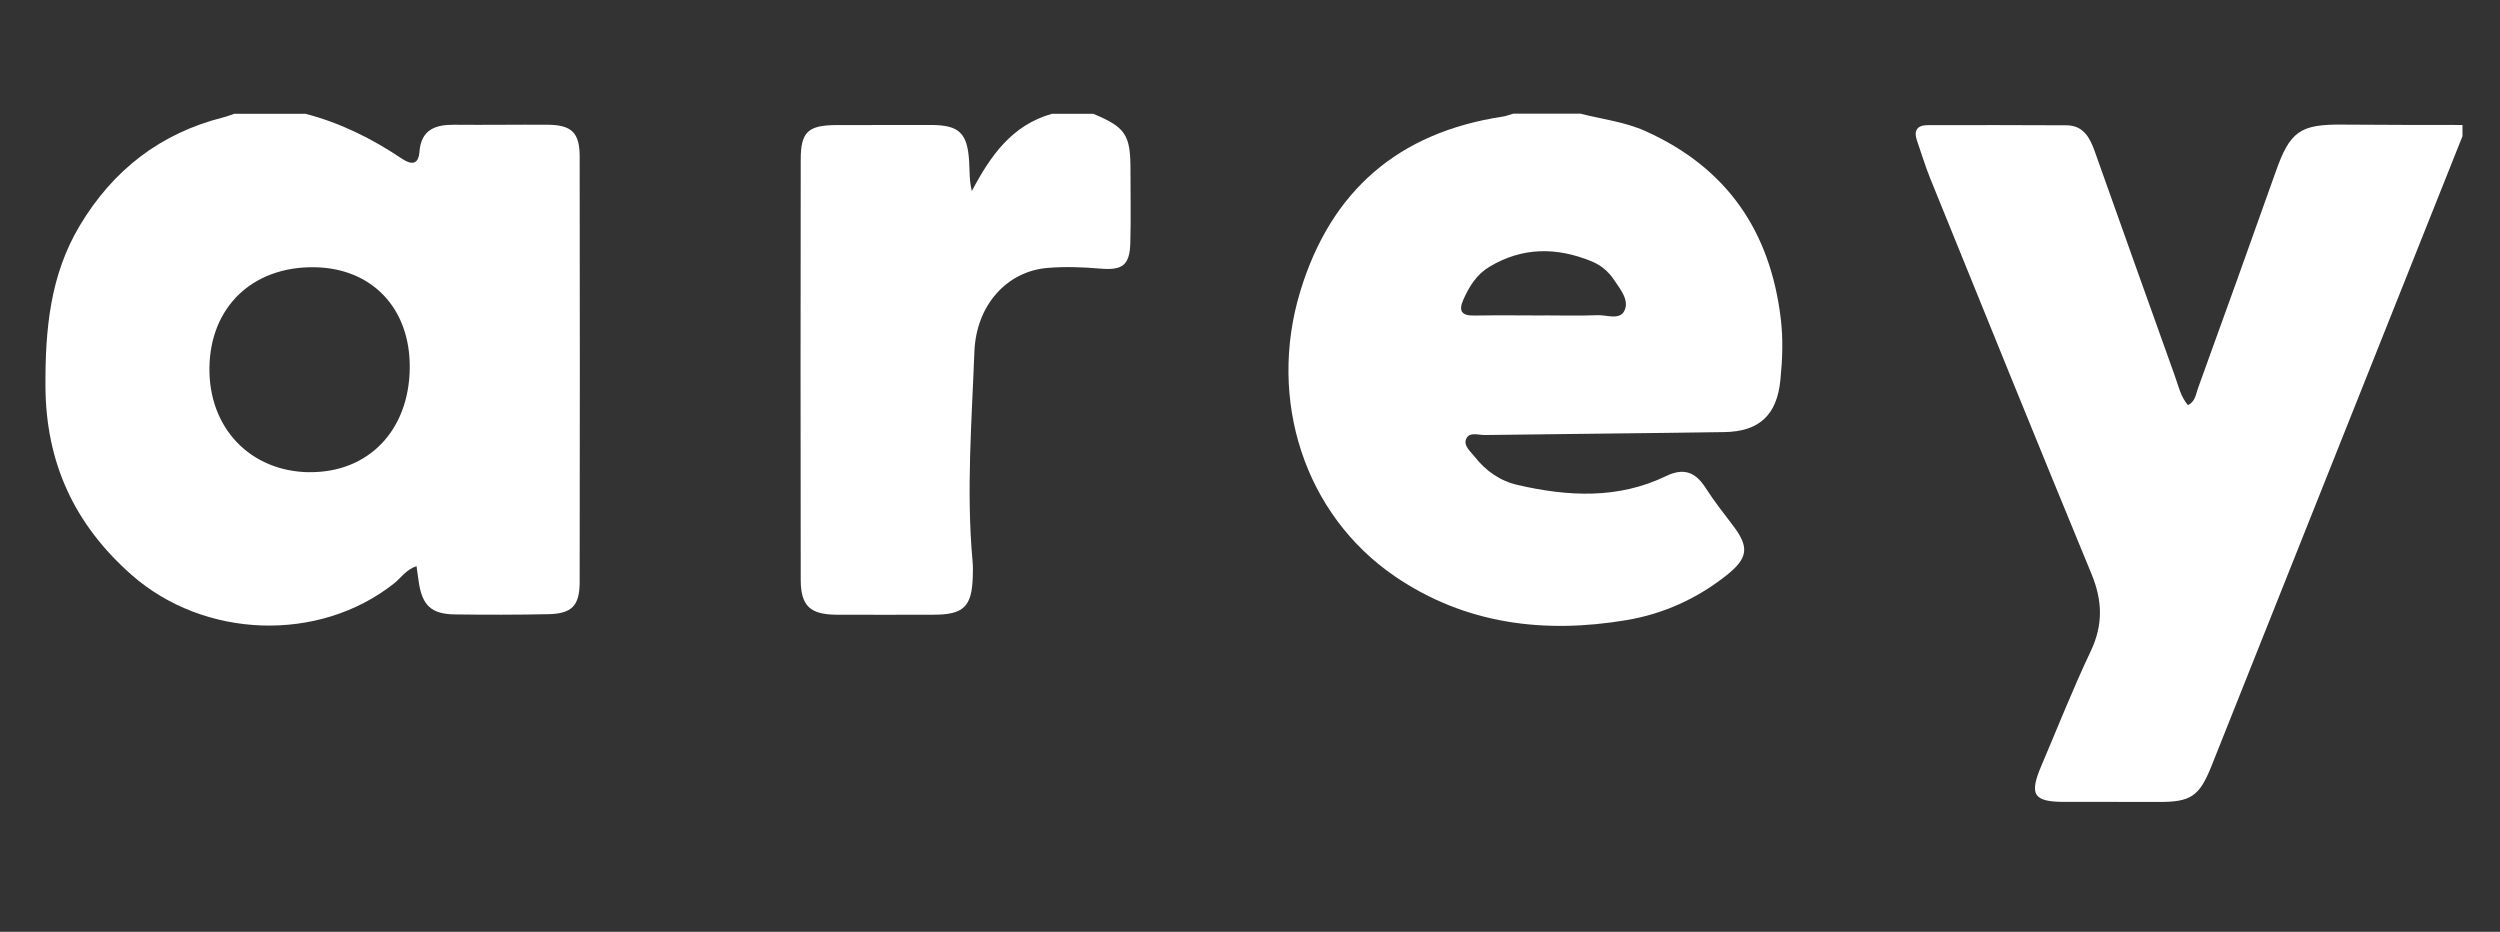
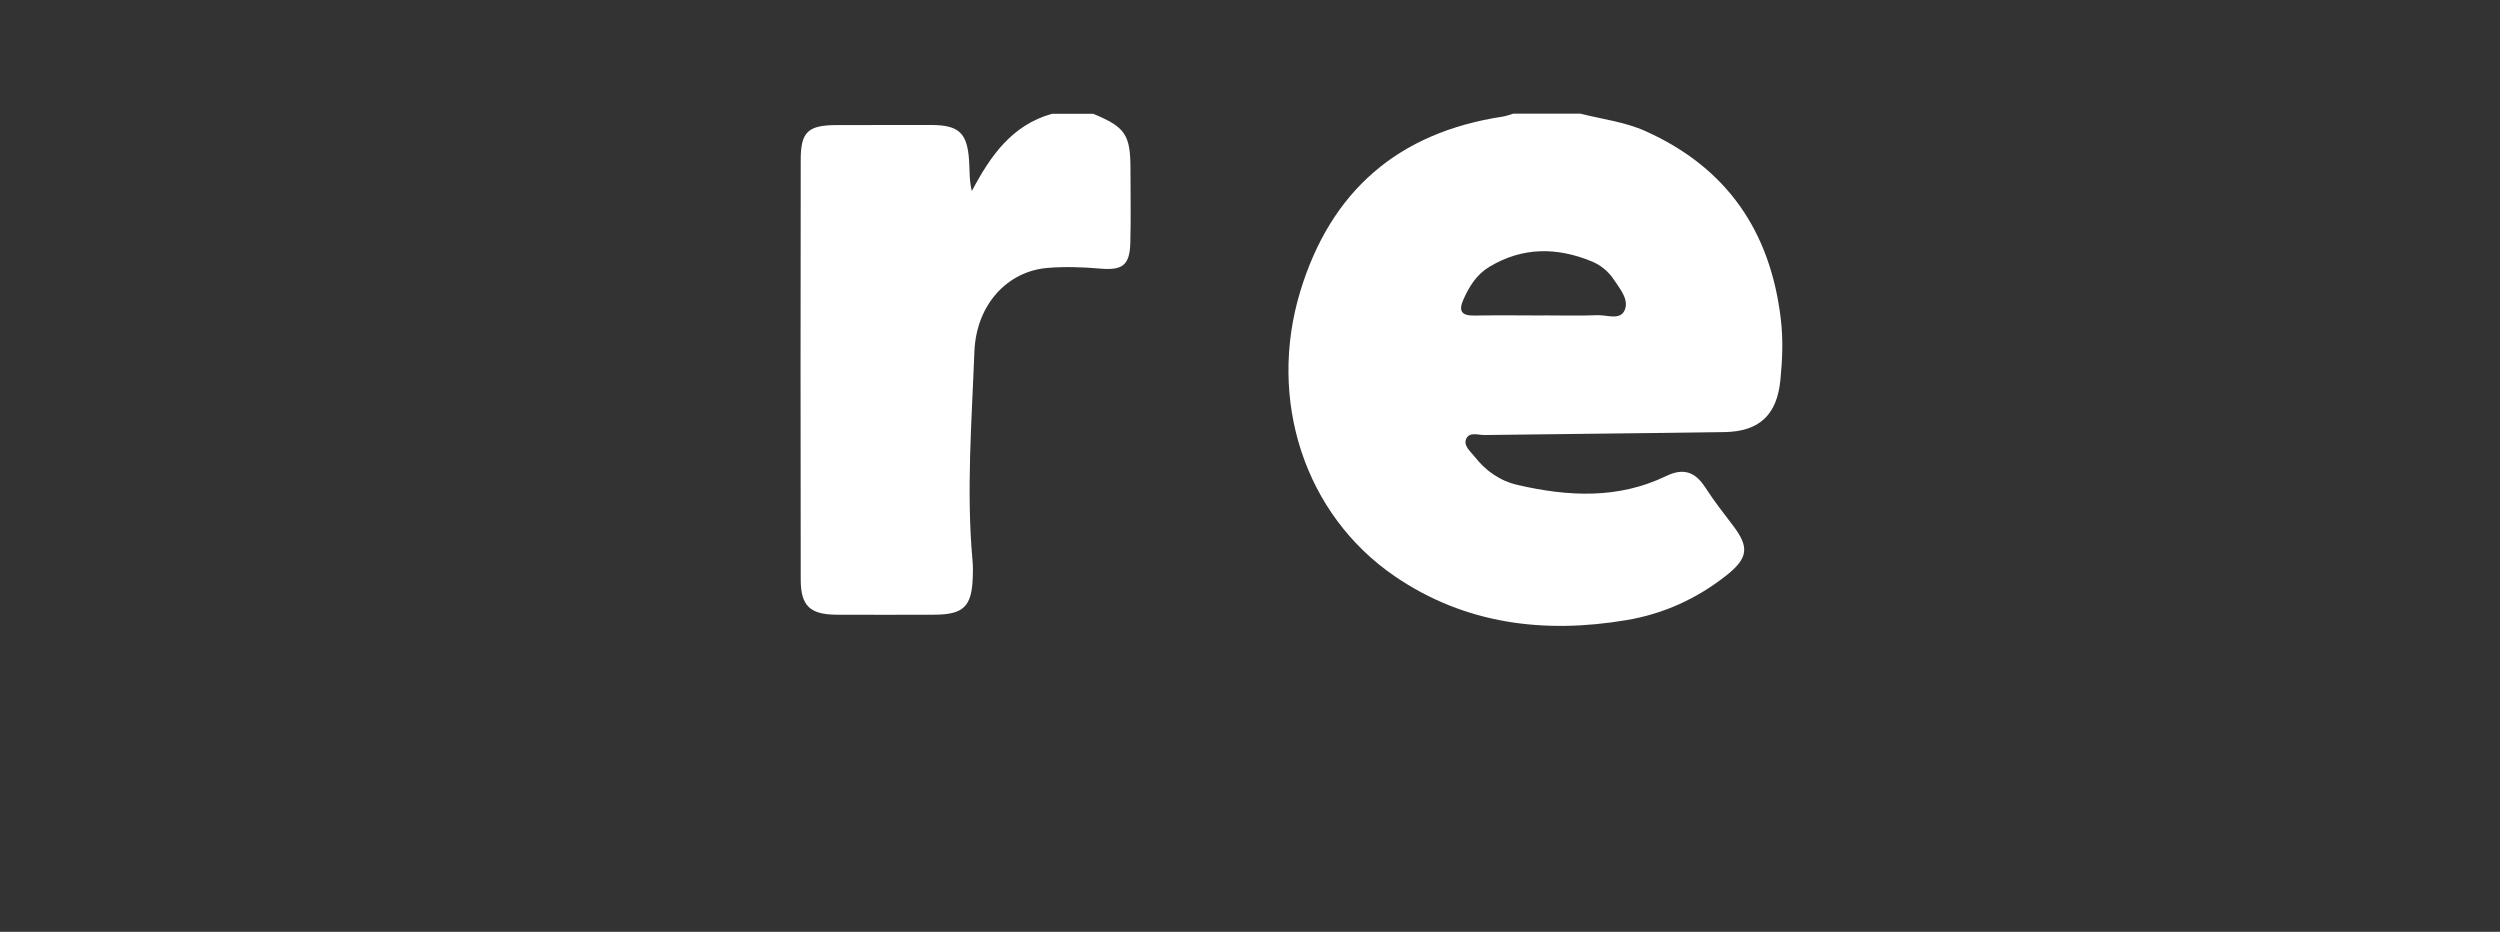
<svg xmlns="http://www.w3.org/2000/svg" width="110" height="41" viewBox="0 0 110 41" fill="none">
  <rect x="0" y="0" width="110" height="41" fill="#333333" stroke="none" />
-   <path d="M13.44 5.007C14.971 5.403 16.366 6.098 17.672 6.974C18.089 7.255 18.41 7.268 18.456 6.68C18.532 5.701 19.15 5.483 19.99 5.489C21.366 5.503 22.738 5.479 24.113 5.489C25.148 5.499 25.505 5.84 25.505 6.881C25.515 13.124 25.515 19.366 25.505 25.608C25.505 26.65 25.161 27.004 24.123 27.024C22.751 27.053 21.375 27.053 20 27.034C18.975 27.017 18.582 26.637 18.426 25.615C18.393 25.404 18.367 25.189 18.327 24.911C17.871 25.06 17.646 25.427 17.338 25.671C14.029 28.293 8.973 28.108 5.779 25.285C3.267 23.069 2.01 20.341 2 16.976C1.99 14.499 2.202 12.112 3.508 9.93C4.969 7.483 7.052 5.863 9.836 5.162C9.995 5.122 10.147 5.06 10.303 5.007C11.347 5.007 12.392 5.007 13.44 5.007ZM13.612 20.775C16.208 20.801 17.996 18.946 18.029 16.199C18.059 13.563 16.363 11.781 13.801 11.758C11.103 11.735 9.258 13.507 9.215 16.162C9.172 18.824 11.007 20.748 13.616 20.778L13.612 20.775Z" fill="white" />
  <path d="M69.559 5.007C70.514 5.248 71.503 5.364 72.412 5.774C75.987 7.384 77.894 10.174 78.354 14.023C78.463 14.929 78.427 15.822 78.337 16.721C78.189 18.245 77.421 18.989 75.874 19.012C72.359 19.065 68.841 19.092 65.323 19.141C65.043 19.145 64.642 18.983 64.507 19.323C64.388 19.621 64.709 19.869 64.887 20.097C65.373 20.722 66.011 21.165 66.782 21.34C68.99 21.849 71.196 21.968 73.308 20.947C74.085 20.57 74.598 20.771 75.041 21.459C75.411 22.034 75.834 22.576 76.248 23.119C76.978 24.074 76.922 24.557 75.957 25.321C74.661 26.343 73.199 27.01 71.566 27.285C67.936 27.896 64.464 27.463 61.382 25.364C57.392 22.643 55.768 17.581 57.21 12.826C58.555 8.399 61.518 5.83 66.114 5.132C66.272 5.109 66.428 5.046 66.587 5C67.579 5 68.567 5 69.559 5V5.007ZM67.906 13.877C68.699 13.877 69.496 13.901 70.286 13.868C70.7 13.851 71.282 14.106 71.483 13.653C71.688 13.19 71.291 12.727 71.02 12.317C70.772 11.94 70.428 11.659 70.019 11.494C68.491 10.872 66.99 10.866 65.535 11.738C64.963 12.082 64.646 12.605 64.385 13.19C64.166 13.686 64.315 13.894 64.861 13.884C65.872 13.868 66.887 13.877 67.899 13.881L67.906 13.877Z" fill="white" />
-   <path d="M108.349 5.992C104.669 15.23 100.986 24.465 97.306 33.703C96.77 35.045 96.397 35.293 94.962 35.286C93.586 35.28 92.214 35.286 90.839 35.283C89.476 35.283 89.275 34.972 89.817 33.699C90.538 32.01 91.209 30.3 91.996 28.644C92.545 27.483 92.508 26.422 92.026 25.255C89.632 19.455 87.278 13.64 84.92 7.827C84.705 7.295 84.543 6.743 84.352 6.2C84.193 5.751 84.342 5.506 84.828 5.506C86.861 5.506 88.894 5.499 90.931 5.513C91.665 5.519 91.953 6.052 92.165 6.65C93.341 9.953 94.515 13.256 95.699 16.556C95.854 16.986 95.947 17.448 96.268 17.825C96.598 17.67 96.618 17.336 96.714 17.075C97.861 13.907 99.005 10.737 100.129 7.563C100.758 5.784 101.197 5.463 103.072 5.483C104.831 5.499 106.59 5.496 108.349 5.499V5.992Z" fill="white" />
  <path d="M48.101 5.007C49.526 5.598 49.744 5.926 49.741 7.483C49.741 8.551 49.764 9.619 49.734 10.687C49.708 11.682 49.38 11.904 48.398 11.818C47.635 11.752 46.858 11.725 46.094 11.788C44.322 11.933 42.953 13.405 42.873 15.478C42.758 18.54 42.513 21.601 42.791 24.669C42.814 24.914 42.811 25.162 42.801 25.41C42.758 26.696 42.391 27.047 41.081 27.047C39.653 27.047 38.221 27.057 36.793 27.047C35.639 27.037 35.236 26.653 35.232 25.516C35.222 19.353 35.222 13.19 35.232 7.027C35.232 5.79 35.56 5.506 36.833 5.503C38.208 5.499 39.584 5.496 40.959 5.499C42.202 5.503 42.566 5.846 42.642 7.1C42.668 7.523 42.645 7.946 42.761 8.406C43.584 6.848 44.527 5.503 46.285 5.007H48.101Z" fill="white" />
</svg>